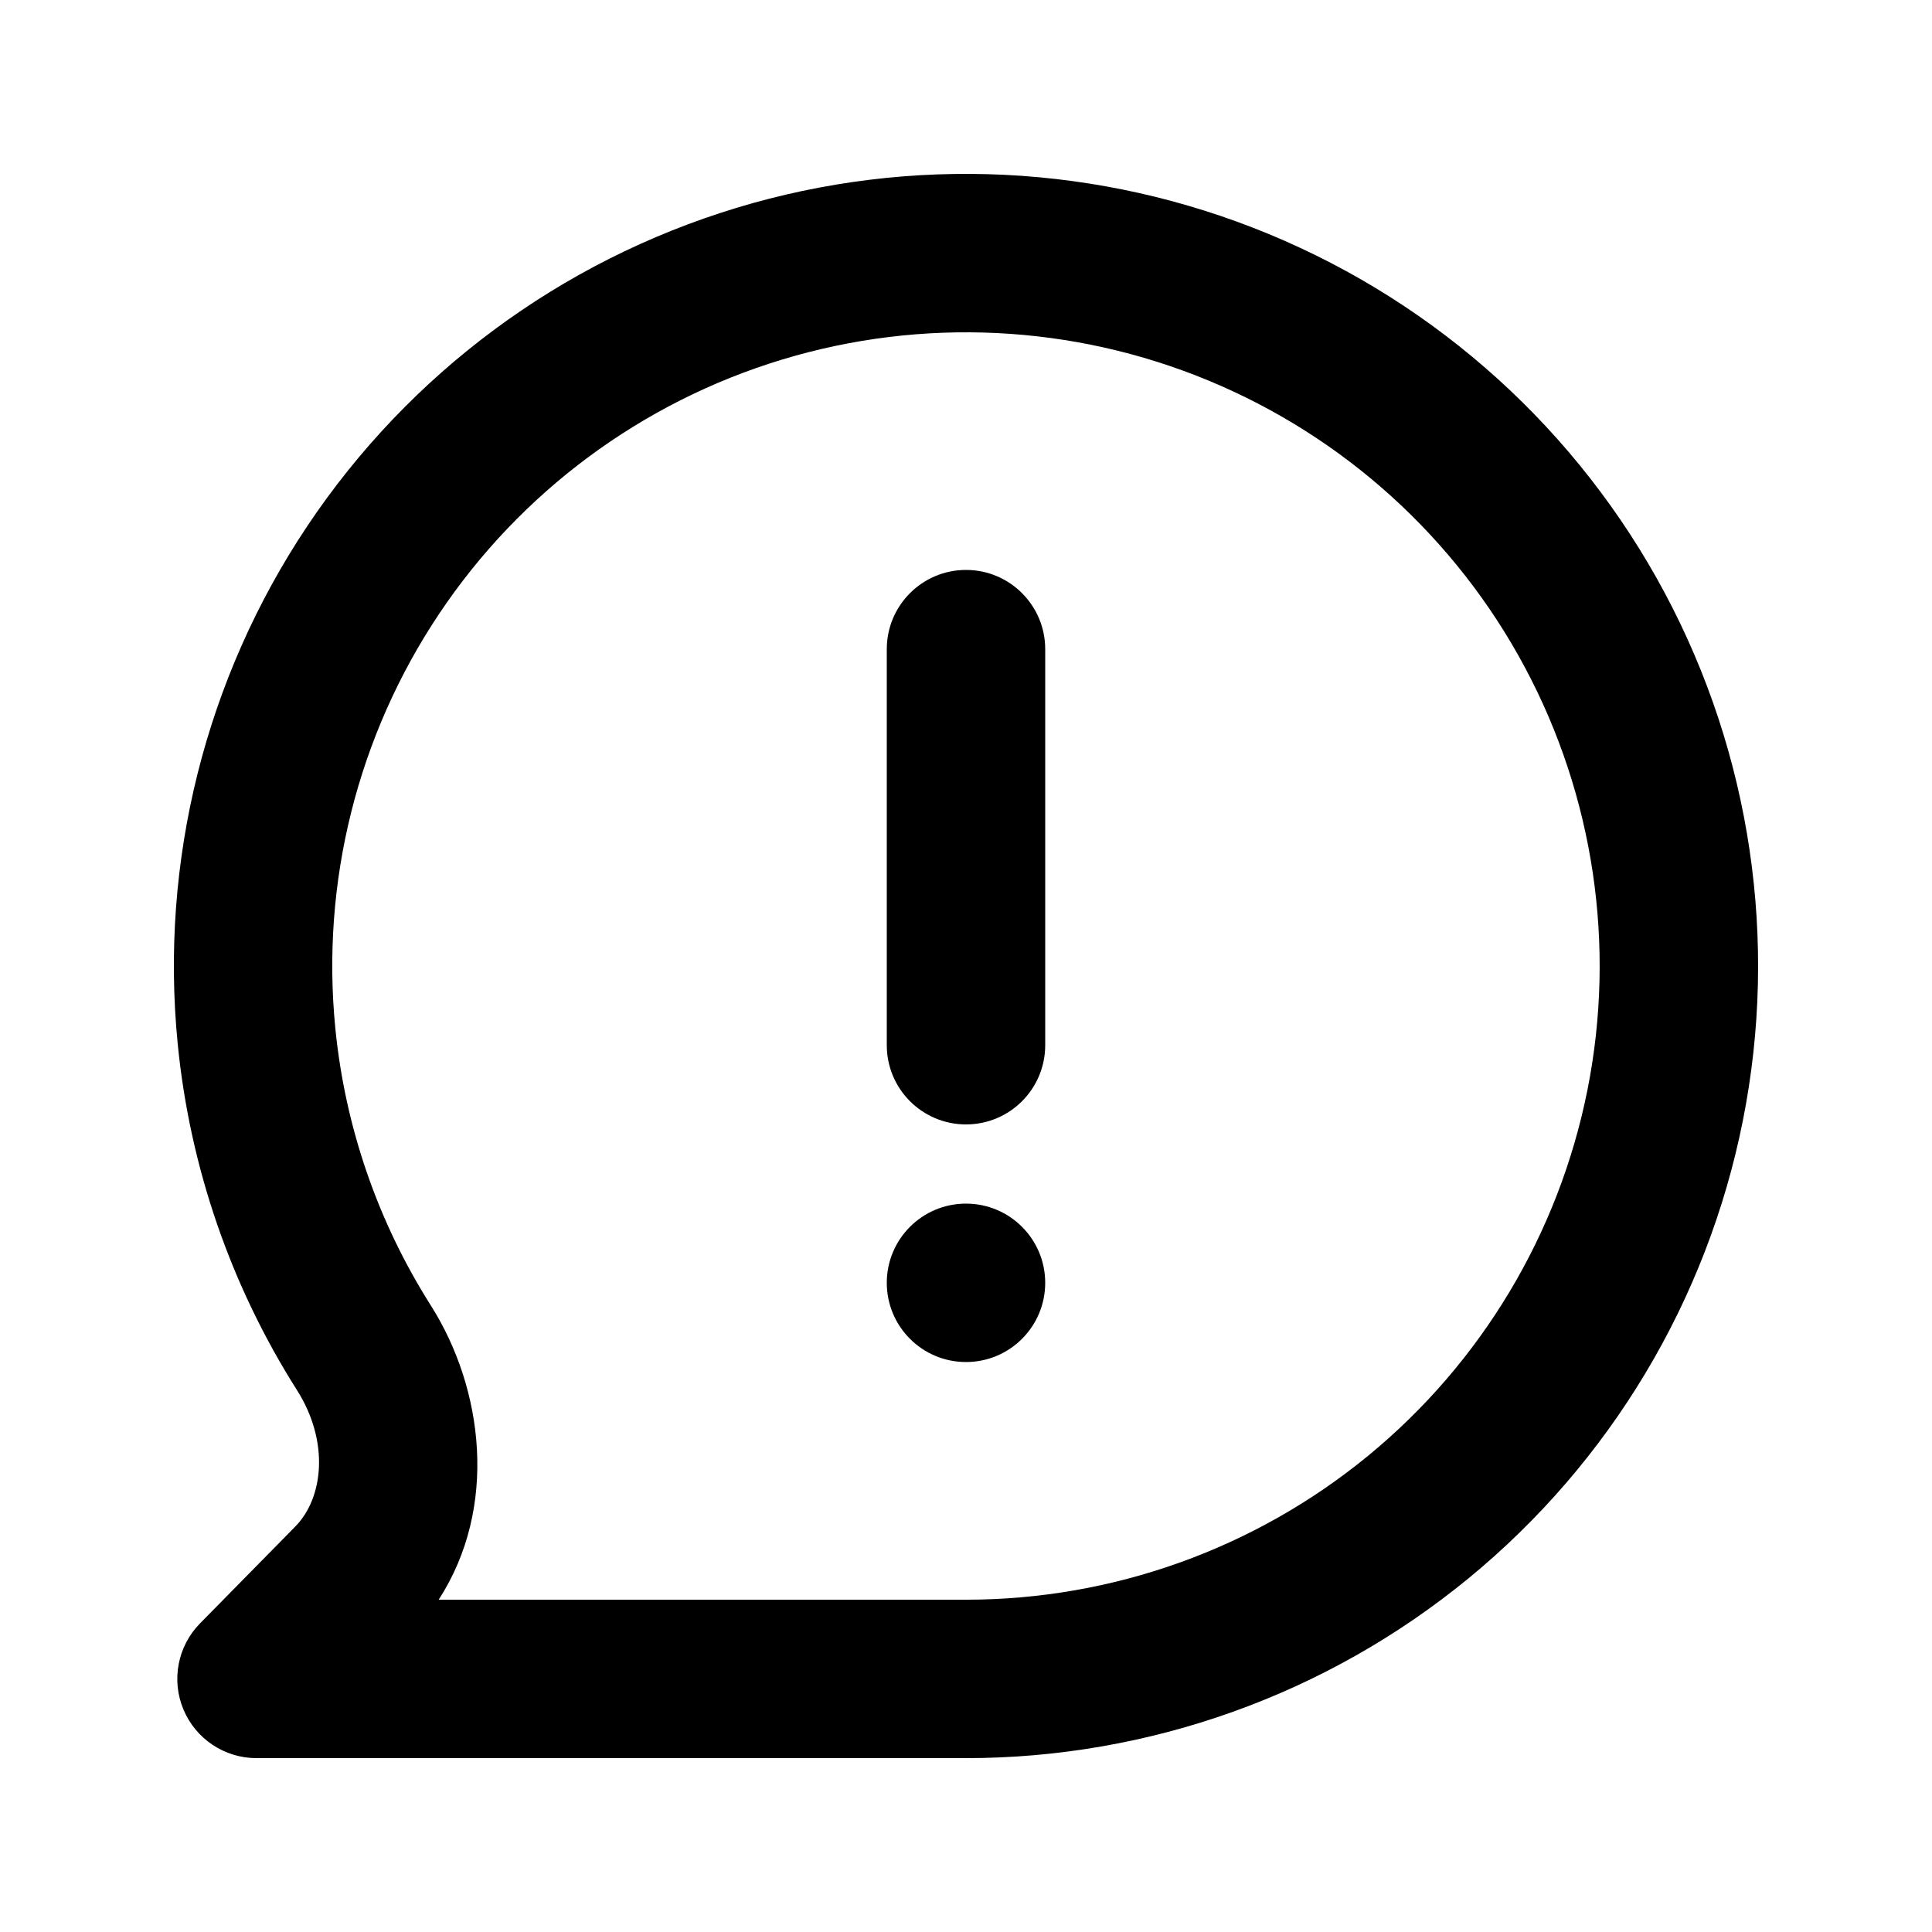
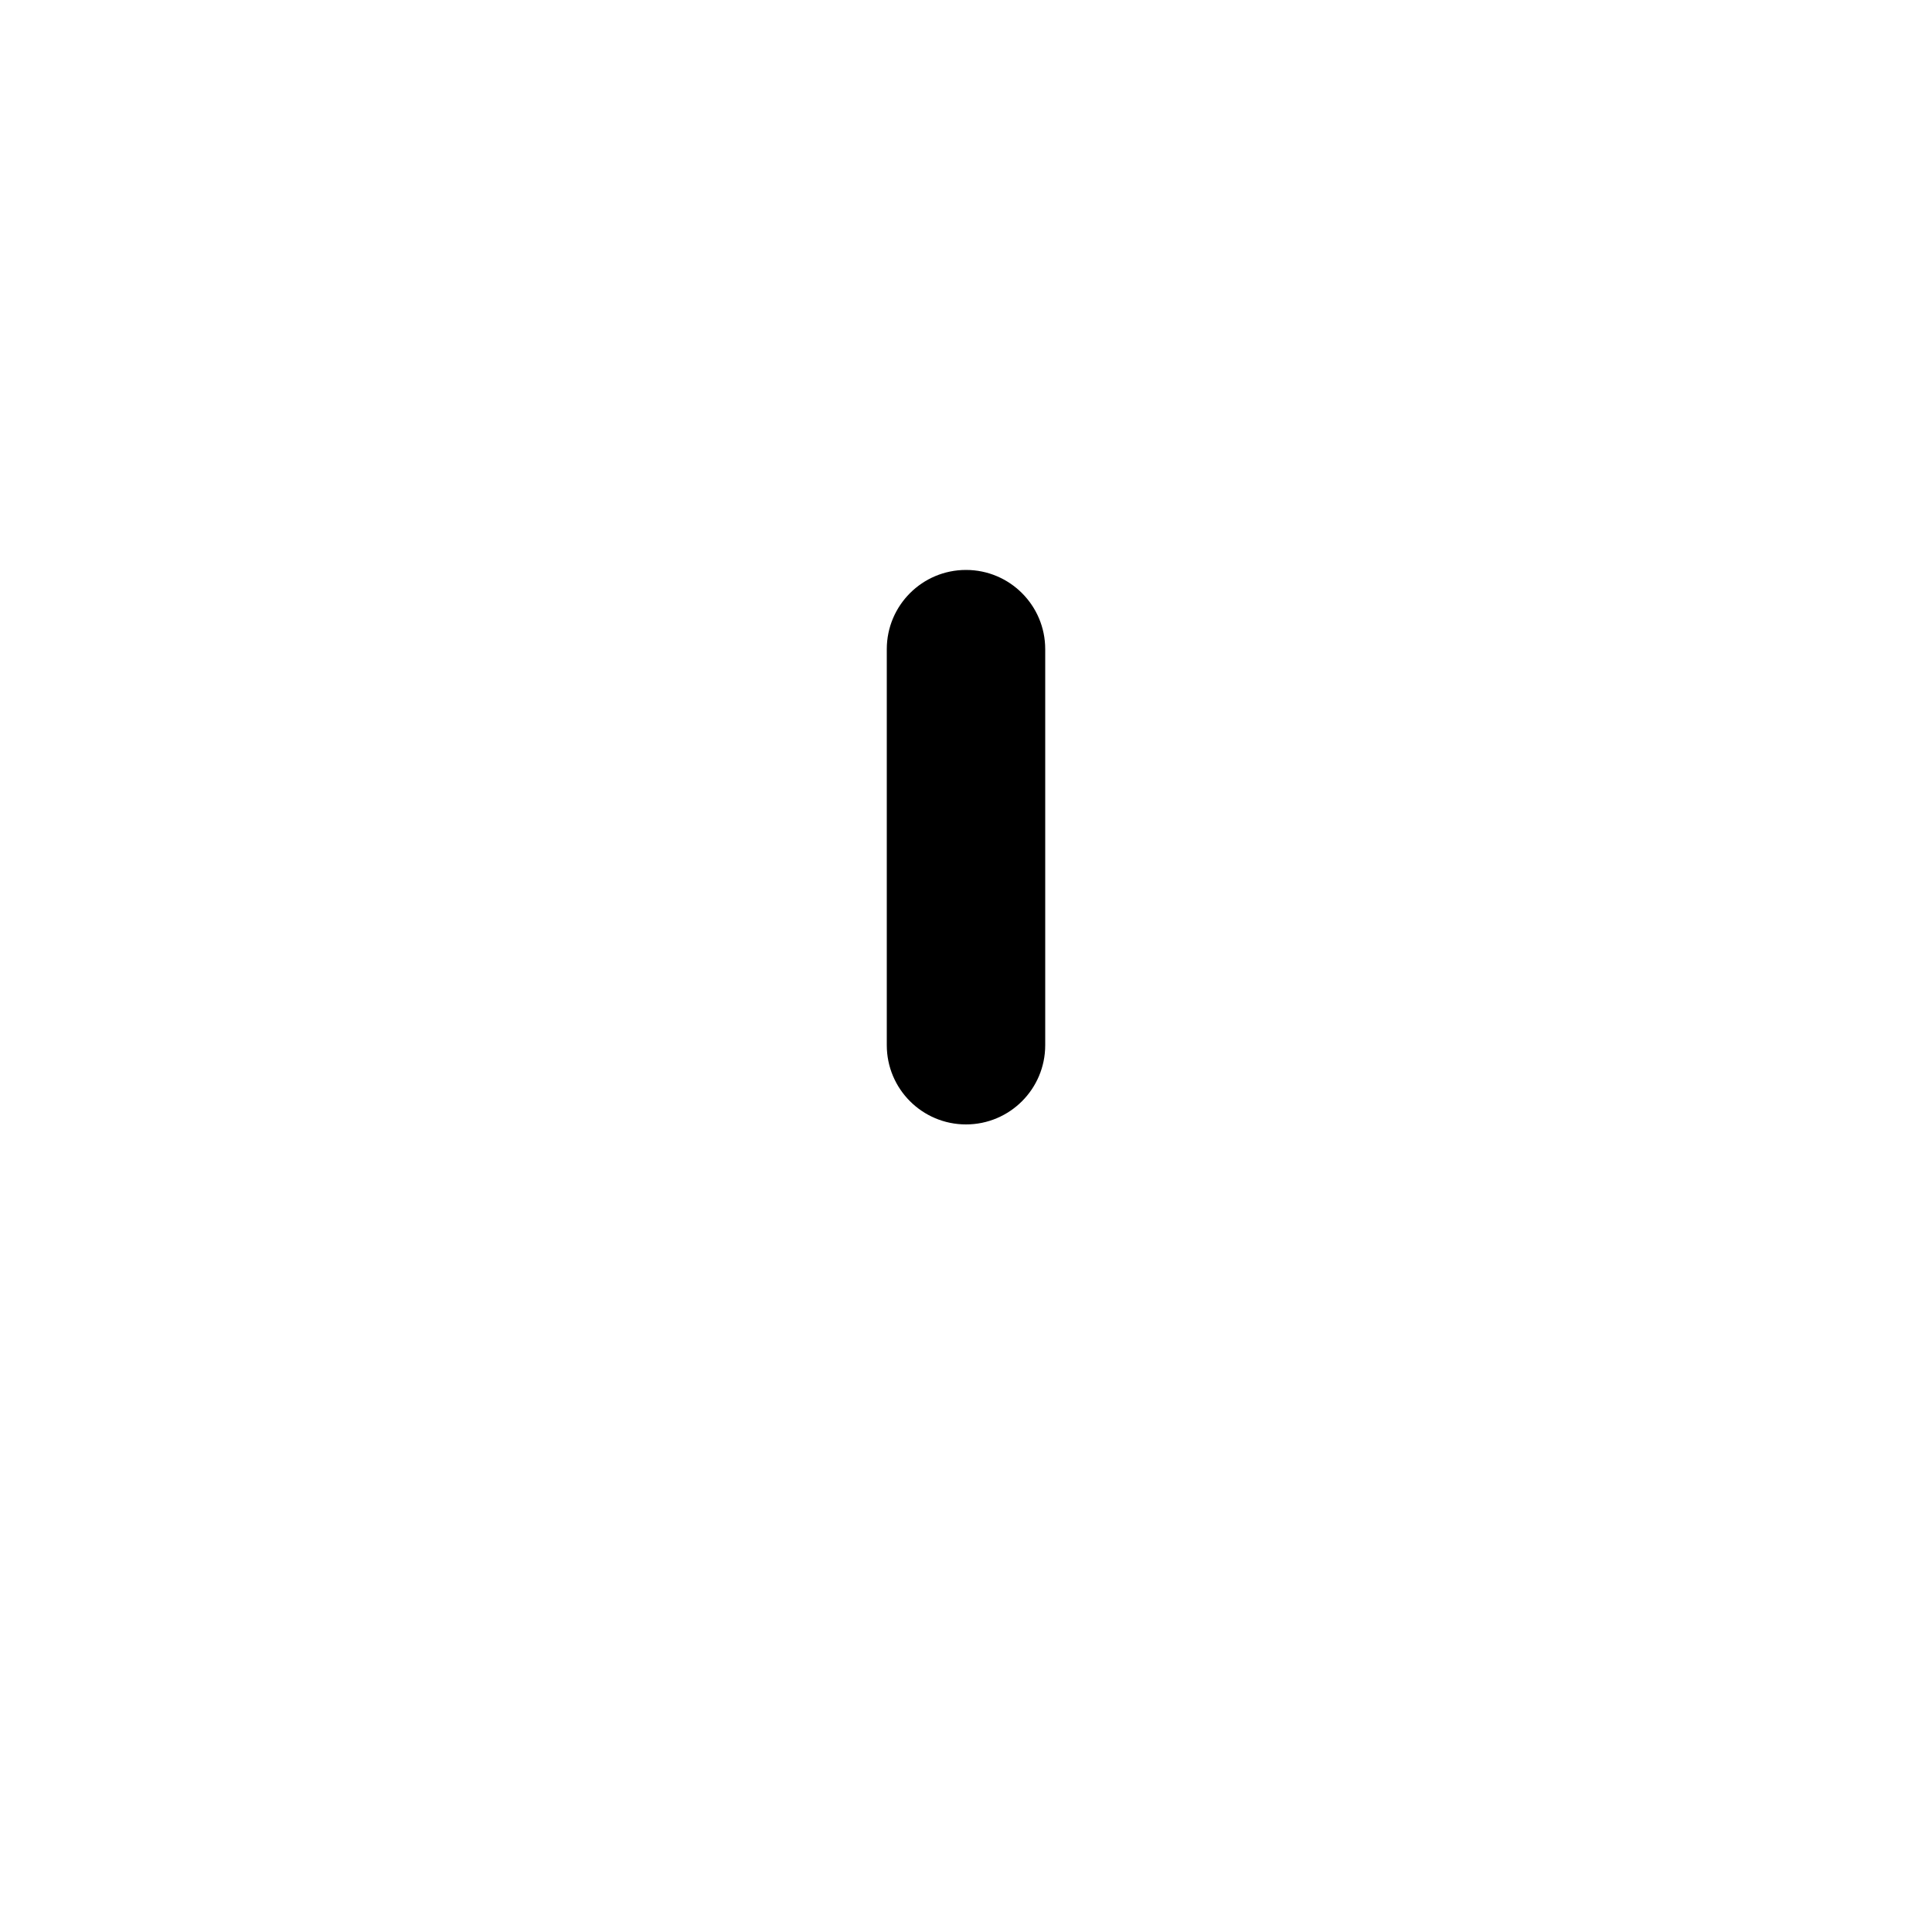
<svg xmlns="http://www.w3.org/2000/svg" fill="#000000" width="800px" height="800px" version="1.1" viewBox="144 144 512 512">
  <g>
-     <path d="m339.06 199.12c46.473-14.098 96.398-11.645 141.27 6.941 44.871 18.586 81.906 52.152 104.8 94.984 22.895 42.832 30.227 92.277 20.75 139.91-9.473 47.633-35.172 90.508-72.711 121.32-37.543 30.809-84.609 47.648-133.17 47.648h-188.02c-8.461 0-16.094-5.074-19.363-12.879-3.269-7.801-1.535-16.801 4.394-22.832l25.23-25.648c7.5-7.629 9.105-22.527 0.461-36.164-17.457-27.539-28.379-58.949-31.613-91.82-4.762-48.332 7.383-96.82 34.367-137.2 26.98-40.379 67.129-70.156 113.61-84.254zm125.2 45.727c-35.895-14.867-75.836-16.828-113.02-5.551-37.18 11.277-69.301 35.102-90.887 67.406-21.586 32.305-31.301 71.094-27.492 109.76 2.59 26.297 11.324 51.426 25.289 73.457 14.02 22.117 17.926 53.59 2.102 78.02h139.74c38.852 0 76.504-13.473 106.54-38.117 30.035-24.648 50.594-58.949 58.172-97.055 7.578-38.109 1.711-77.664-16.602-111.93-18.316-34.262-47.945-61.117-83.84-75.988z" fill-rule="evenodd" />
    <path d="m400 295.04c11.594 0 20.992 9.398 20.992 20.992v104.96c0 11.594-9.398 20.992-20.992 20.992s-20.992-9.398-20.992-20.992v-104.96c0-11.594 9.398-20.992 20.992-20.992z" fill-rule="evenodd" />
-     <path d="m420.99 483.96c0 11.598-9.398 20.992-20.992 20.992s-20.992-9.395-20.992-20.992c0-11.594 9.398-20.988 20.992-20.988s20.992 9.395 20.992 20.988z" />
  </g>
</svg>